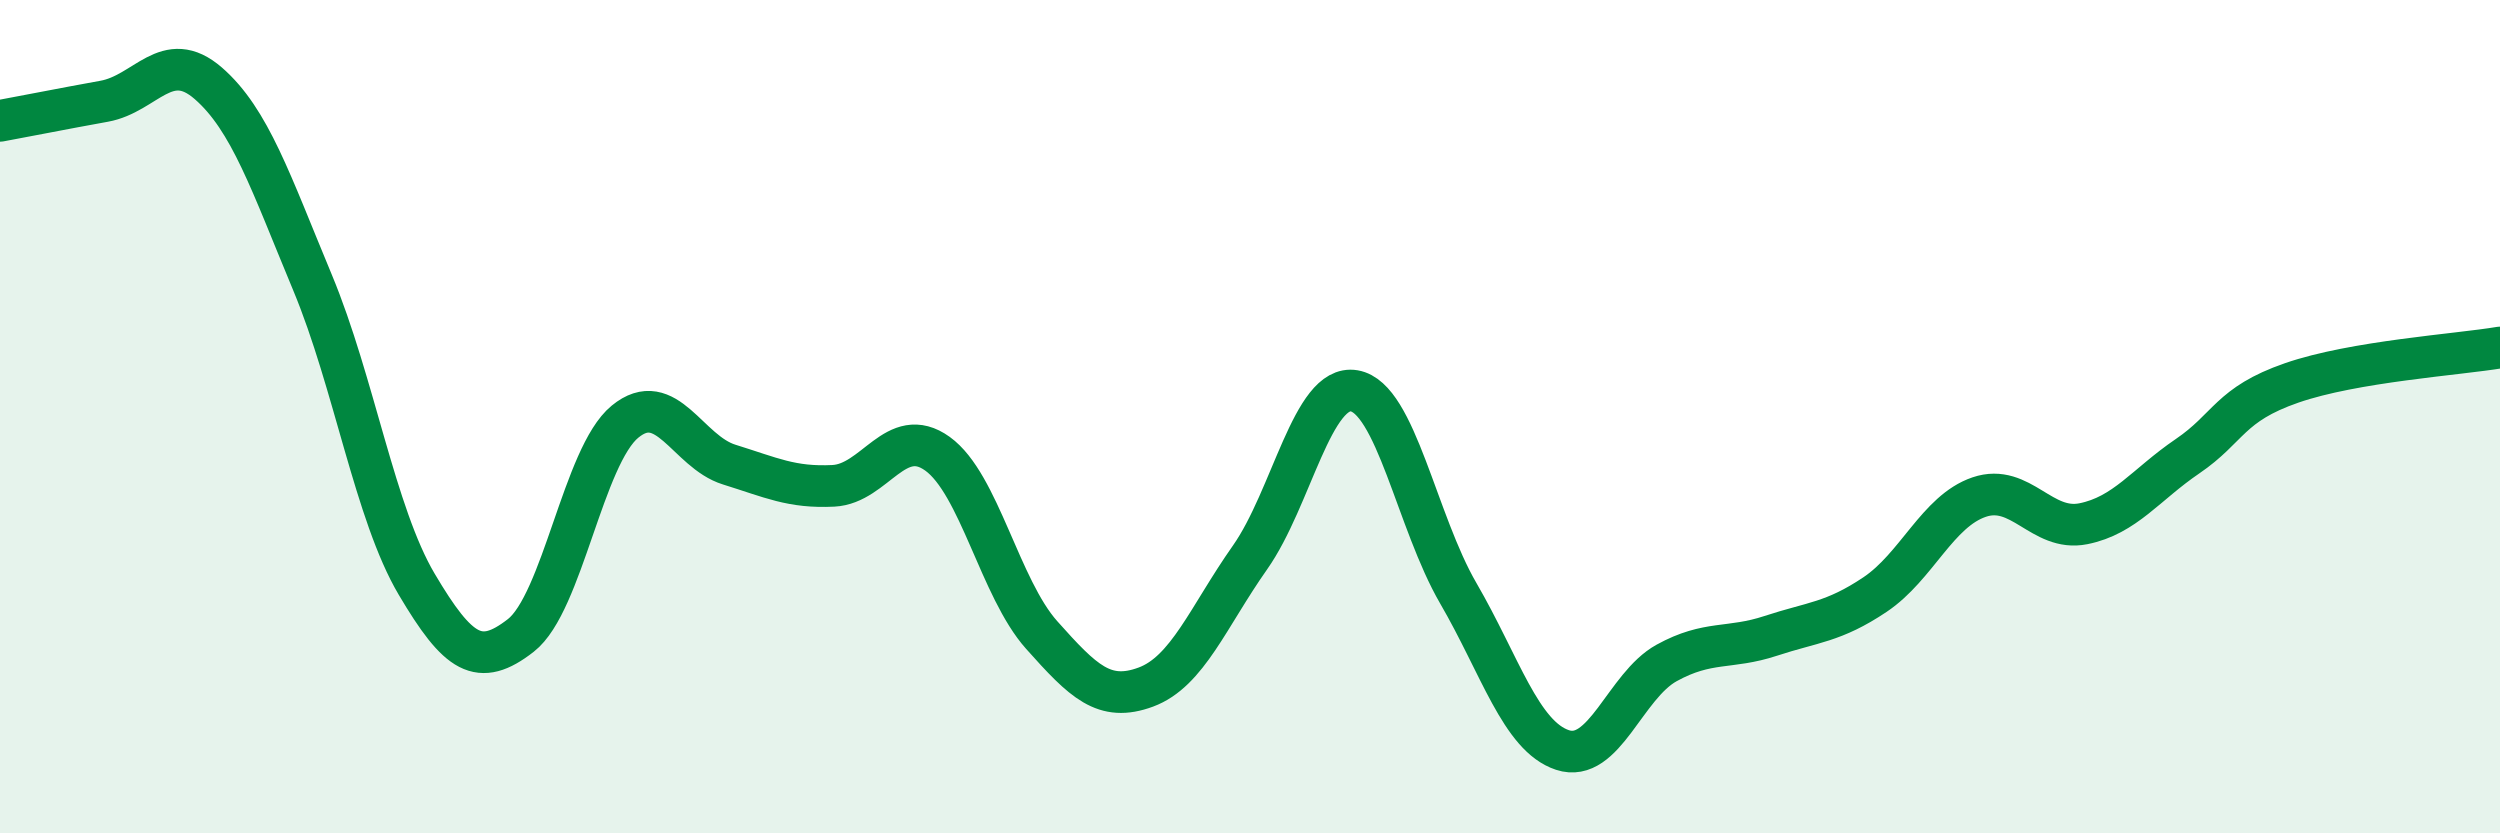
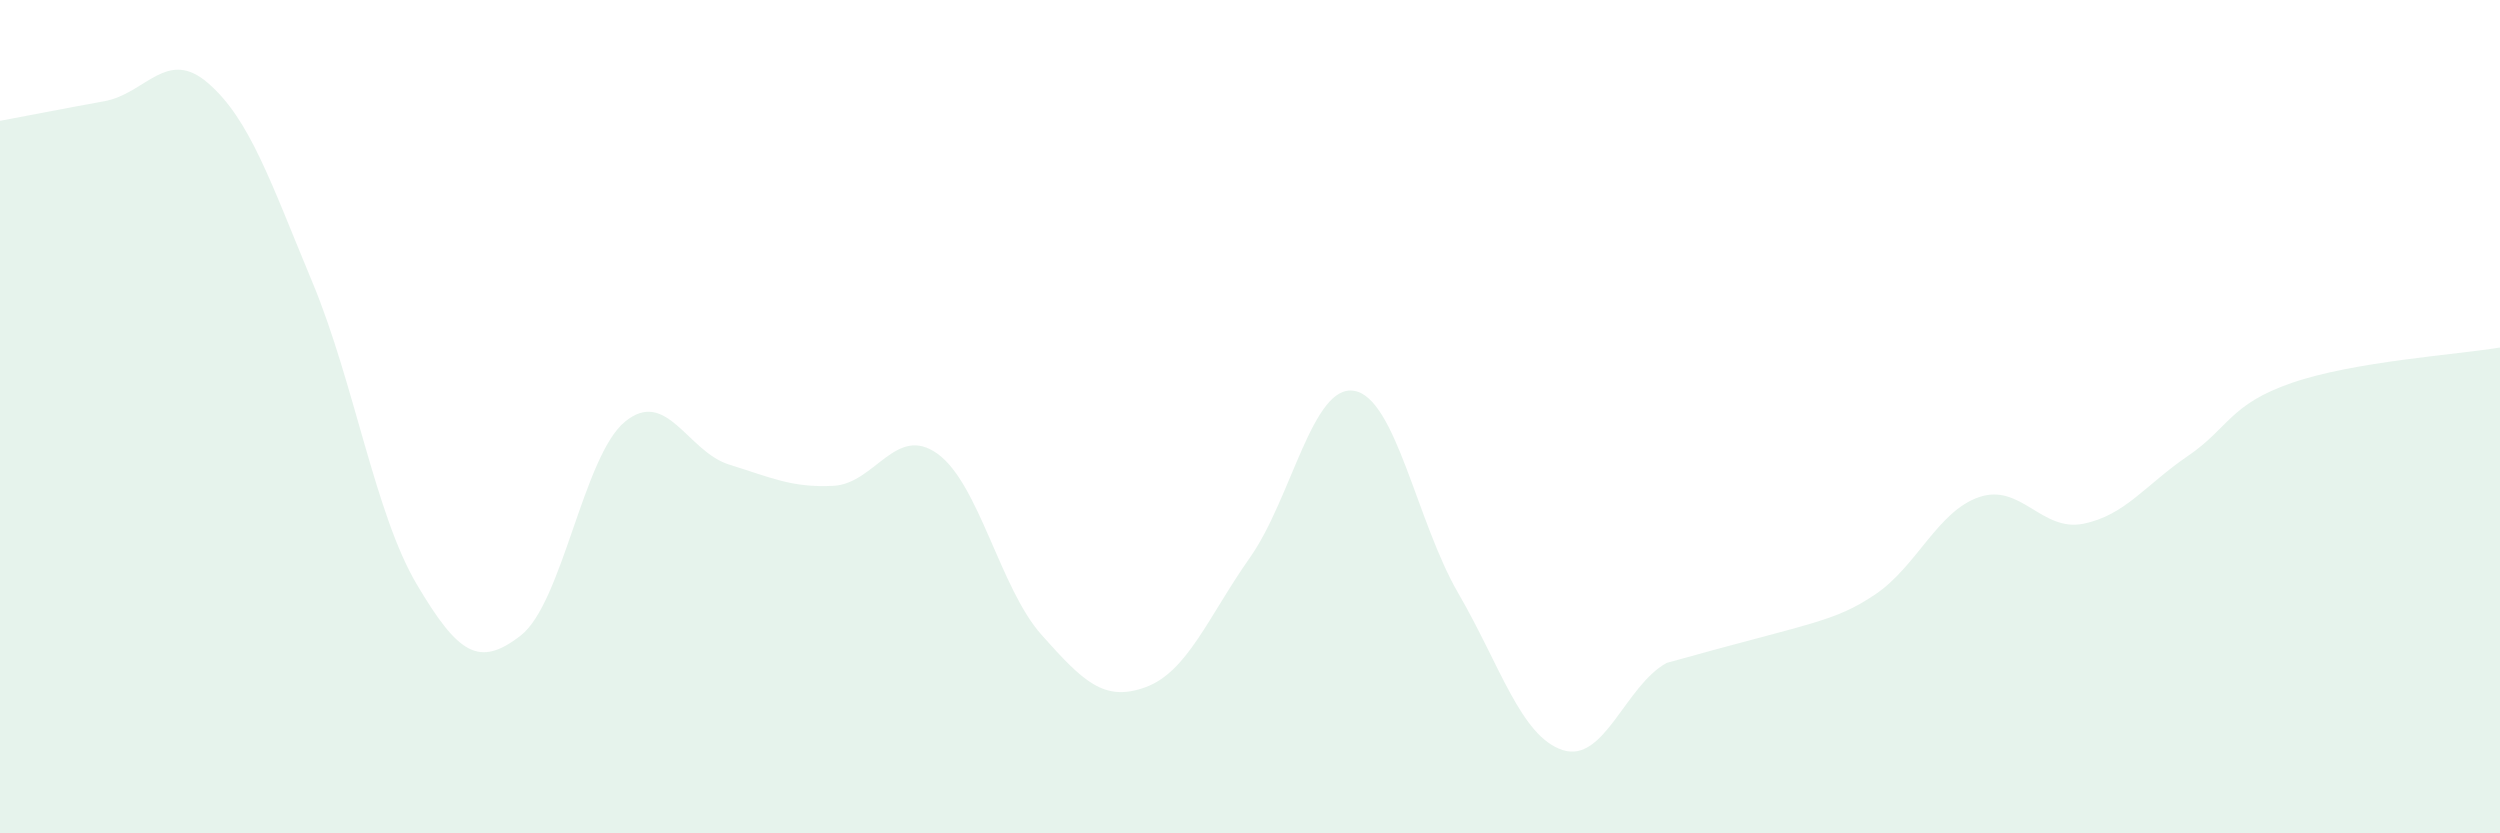
<svg xmlns="http://www.w3.org/2000/svg" width="60" height="20" viewBox="0 0 60 20">
-   <path d="M 0,2.9 C 0.5,2.81 1.5,2.61 2.5,2.43 C 3.5,2.25 4,1.13 5,2 C 6,2.87 6.5,4.38 7.5,6.78 C 8.5,9.18 9,12.33 10,14.02 C 11,15.71 11.5,16.03 12.5,15.25 C 13.5,14.47 14,10.94 15,10.12 C 16,9.3 16.5,10.84 17.5,11.15 C 18.5,11.46 19,11.71 20,11.66 C 21,11.61 21.5,10.17 22.5,10.89 C 23.5,11.61 24,14.12 25,15.24 C 26,16.36 26.5,16.86 27.5,16.49 C 28.5,16.12 29,14.8 30,13.38 C 31,11.96 31.5,9.21 32.5,9.38 C 33.5,9.55 34,12.52 35,14.24 C 36,15.96 36.5,17.67 37.5,18 C 38.5,18.33 39,16.46 40,15.91 C 41,15.36 41.5,15.59 42.5,15.26 C 43.5,14.93 44,14.94 45,14.27 C 46,13.6 46.5,12.27 47.5,11.93 C 48.5,11.59 49,12.77 50,12.57 C 51,12.37 51.5,11.63 52.5,10.95 C 53.5,10.27 53.5,9.71 55,9.19 C 56.5,8.67 59,8.51 60,8.34L60 20L0 20Z" fill="#008740" opacity="0.1" stroke-linecap="round" stroke-linejoin="round" />
-   <path d="M 0,2.9 C 0.5,2.81 1.5,2.61 2.5,2.43 C 3.5,2.25 4,1.13 5,2 C 6,2.87 6.5,4.38 7.5,6.78 C 8.5,9.18 9,12.33 10,14.02 C 11,15.71 11.5,16.03 12.5,15.25 C 13.5,14.47 14,10.94 15,10.12 C 16,9.3 16.5,10.84 17.5,11.15 C 18.5,11.46 19,11.71 20,11.66 C 21,11.61 21.5,10.17 22.5,10.89 C 23.5,11.61 24,14.12 25,15.24 C 26,16.36 26.5,16.86 27.5,16.49 C 28.5,16.12 29,14.8 30,13.38 C 31,11.96 31.5,9.21 32.5,9.38 C 33.5,9.55 34,12.52 35,14.24 C 36,15.96 36.5,17.67 37.5,18 C 38.5,18.33 39,16.46 40,15.91 C 41,15.36 41.5,15.59 42.5,15.26 C 43.5,14.93 44,14.94 45,14.27 C 46,13.6 46.5,12.27 47.5,11.93 C 48.5,11.59 49,12.77 50,12.57 C 51,12.37 51.5,11.63 52.5,10.95 C 53.5,10.27 53.5,9.71 55,9.19 C 56.5,8.67 59,8.51 60,8.34" stroke="#008740" stroke-width="1" fill="none" stroke-linecap="round" stroke-linejoin="round" />
+   <path d="M 0,2.9 C 0.5,2.81 1.5,2.61 2.5,2.43 C 3.5,2.25 4,1.13 5,2 C 6,2.87 6.5,4.38 7.5,6.78 C 8.5,9.18 9,12.33 10,14.02 C 11,15.71 11.5,16.03 12.5,15.25 C 13.5,14.47 14,10.94 15,10.12 C 16,9.3 16.5,10.84 17.5,11.15 C 18.5,11.46 19,11.71 20,11.66 C 21,11.61 21.5,10.17 22.5,10.89 C 23.5,11.61 24,14.12 25,15.24 C 26,16.36 26.5,16.86 27.5,16.49 C 28.5,16.12 29,14.8 30,13.38 C 31,11.96 31.5,9.21 32.5,9.38 C 33.5,9.55 34,12.52 35,14.24 C 36,15.96 36.5,17.67 37.5,18 C 38.5,18.33 39,16.46 40,15.91 C 43.5,14.93 44,14.94 45,14.27 C 46,13.6 46.5,12.27 47.5,11.93 C 48.5,11.59 49,12.77 50,12.57 C 51,12.37 51.5,11.63 52.5,10.95 C 53.5,10.27 53.5,9.71 55,9.19 C 56.5,8.67 59,8.51 60,8.34L60 20L0 20Z" fill="#008740" opacity="0.1" stroke-linecap="round" stroke-linejoin="round" />
</svg>